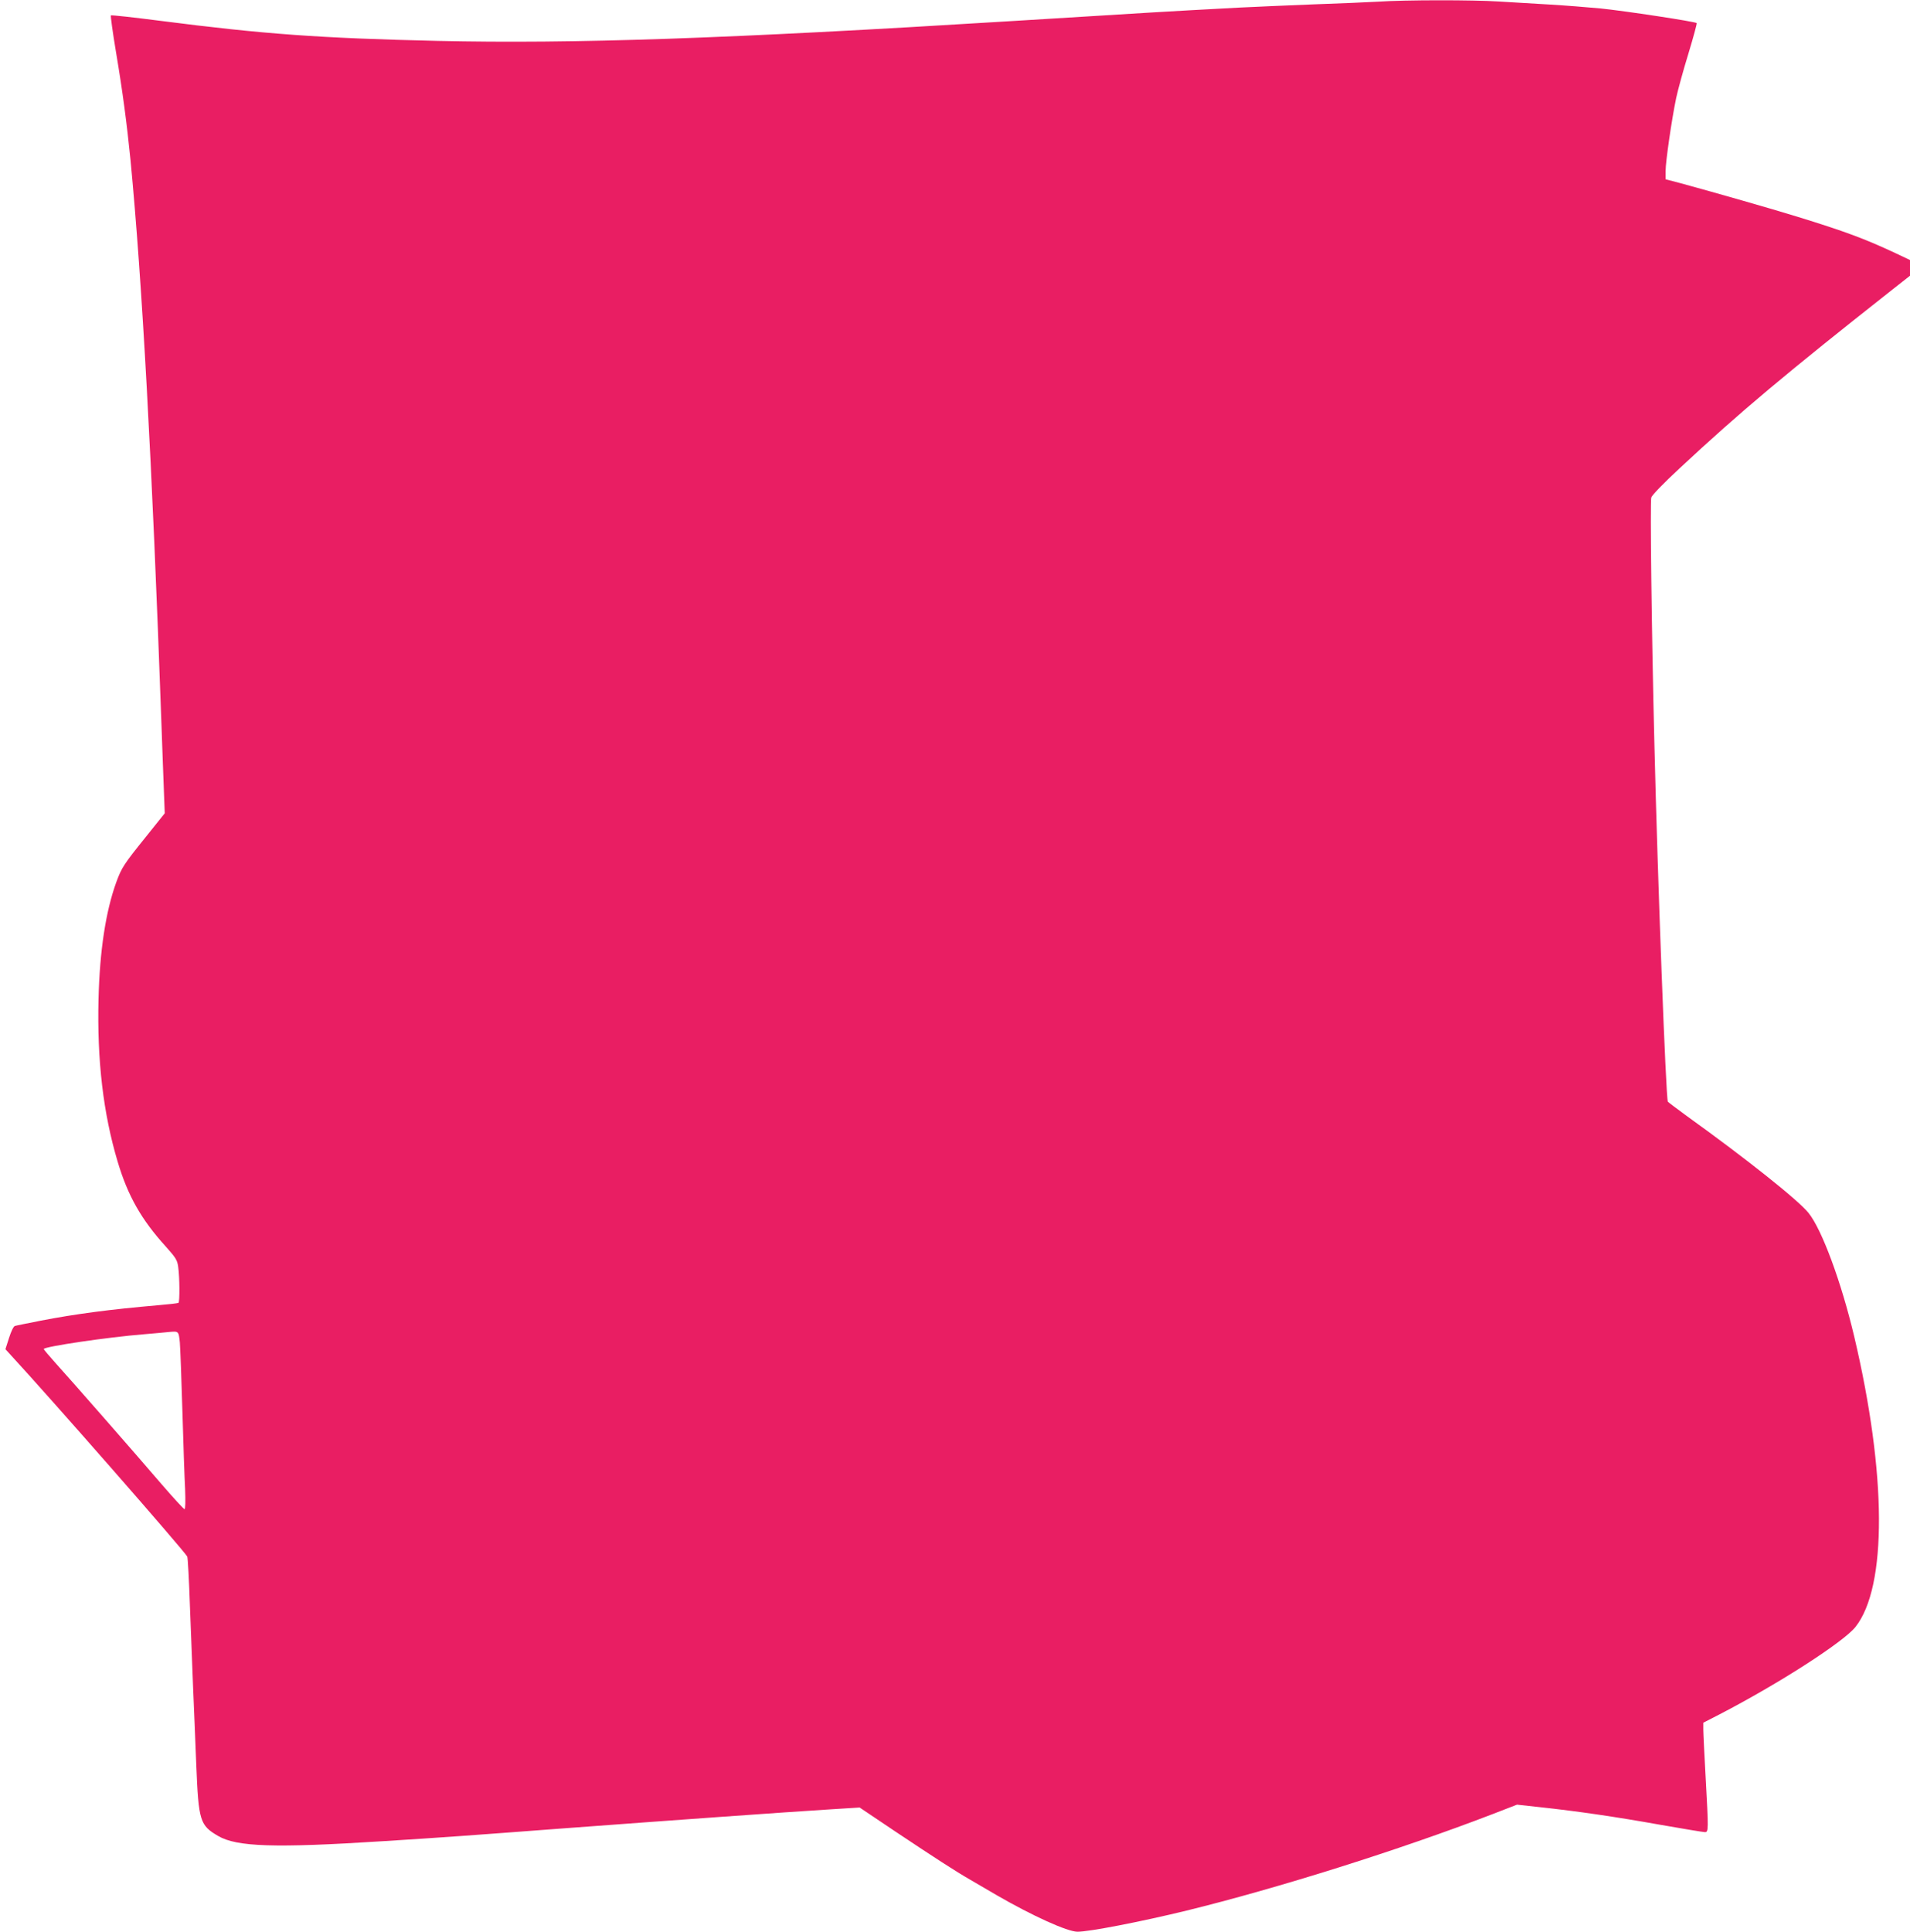
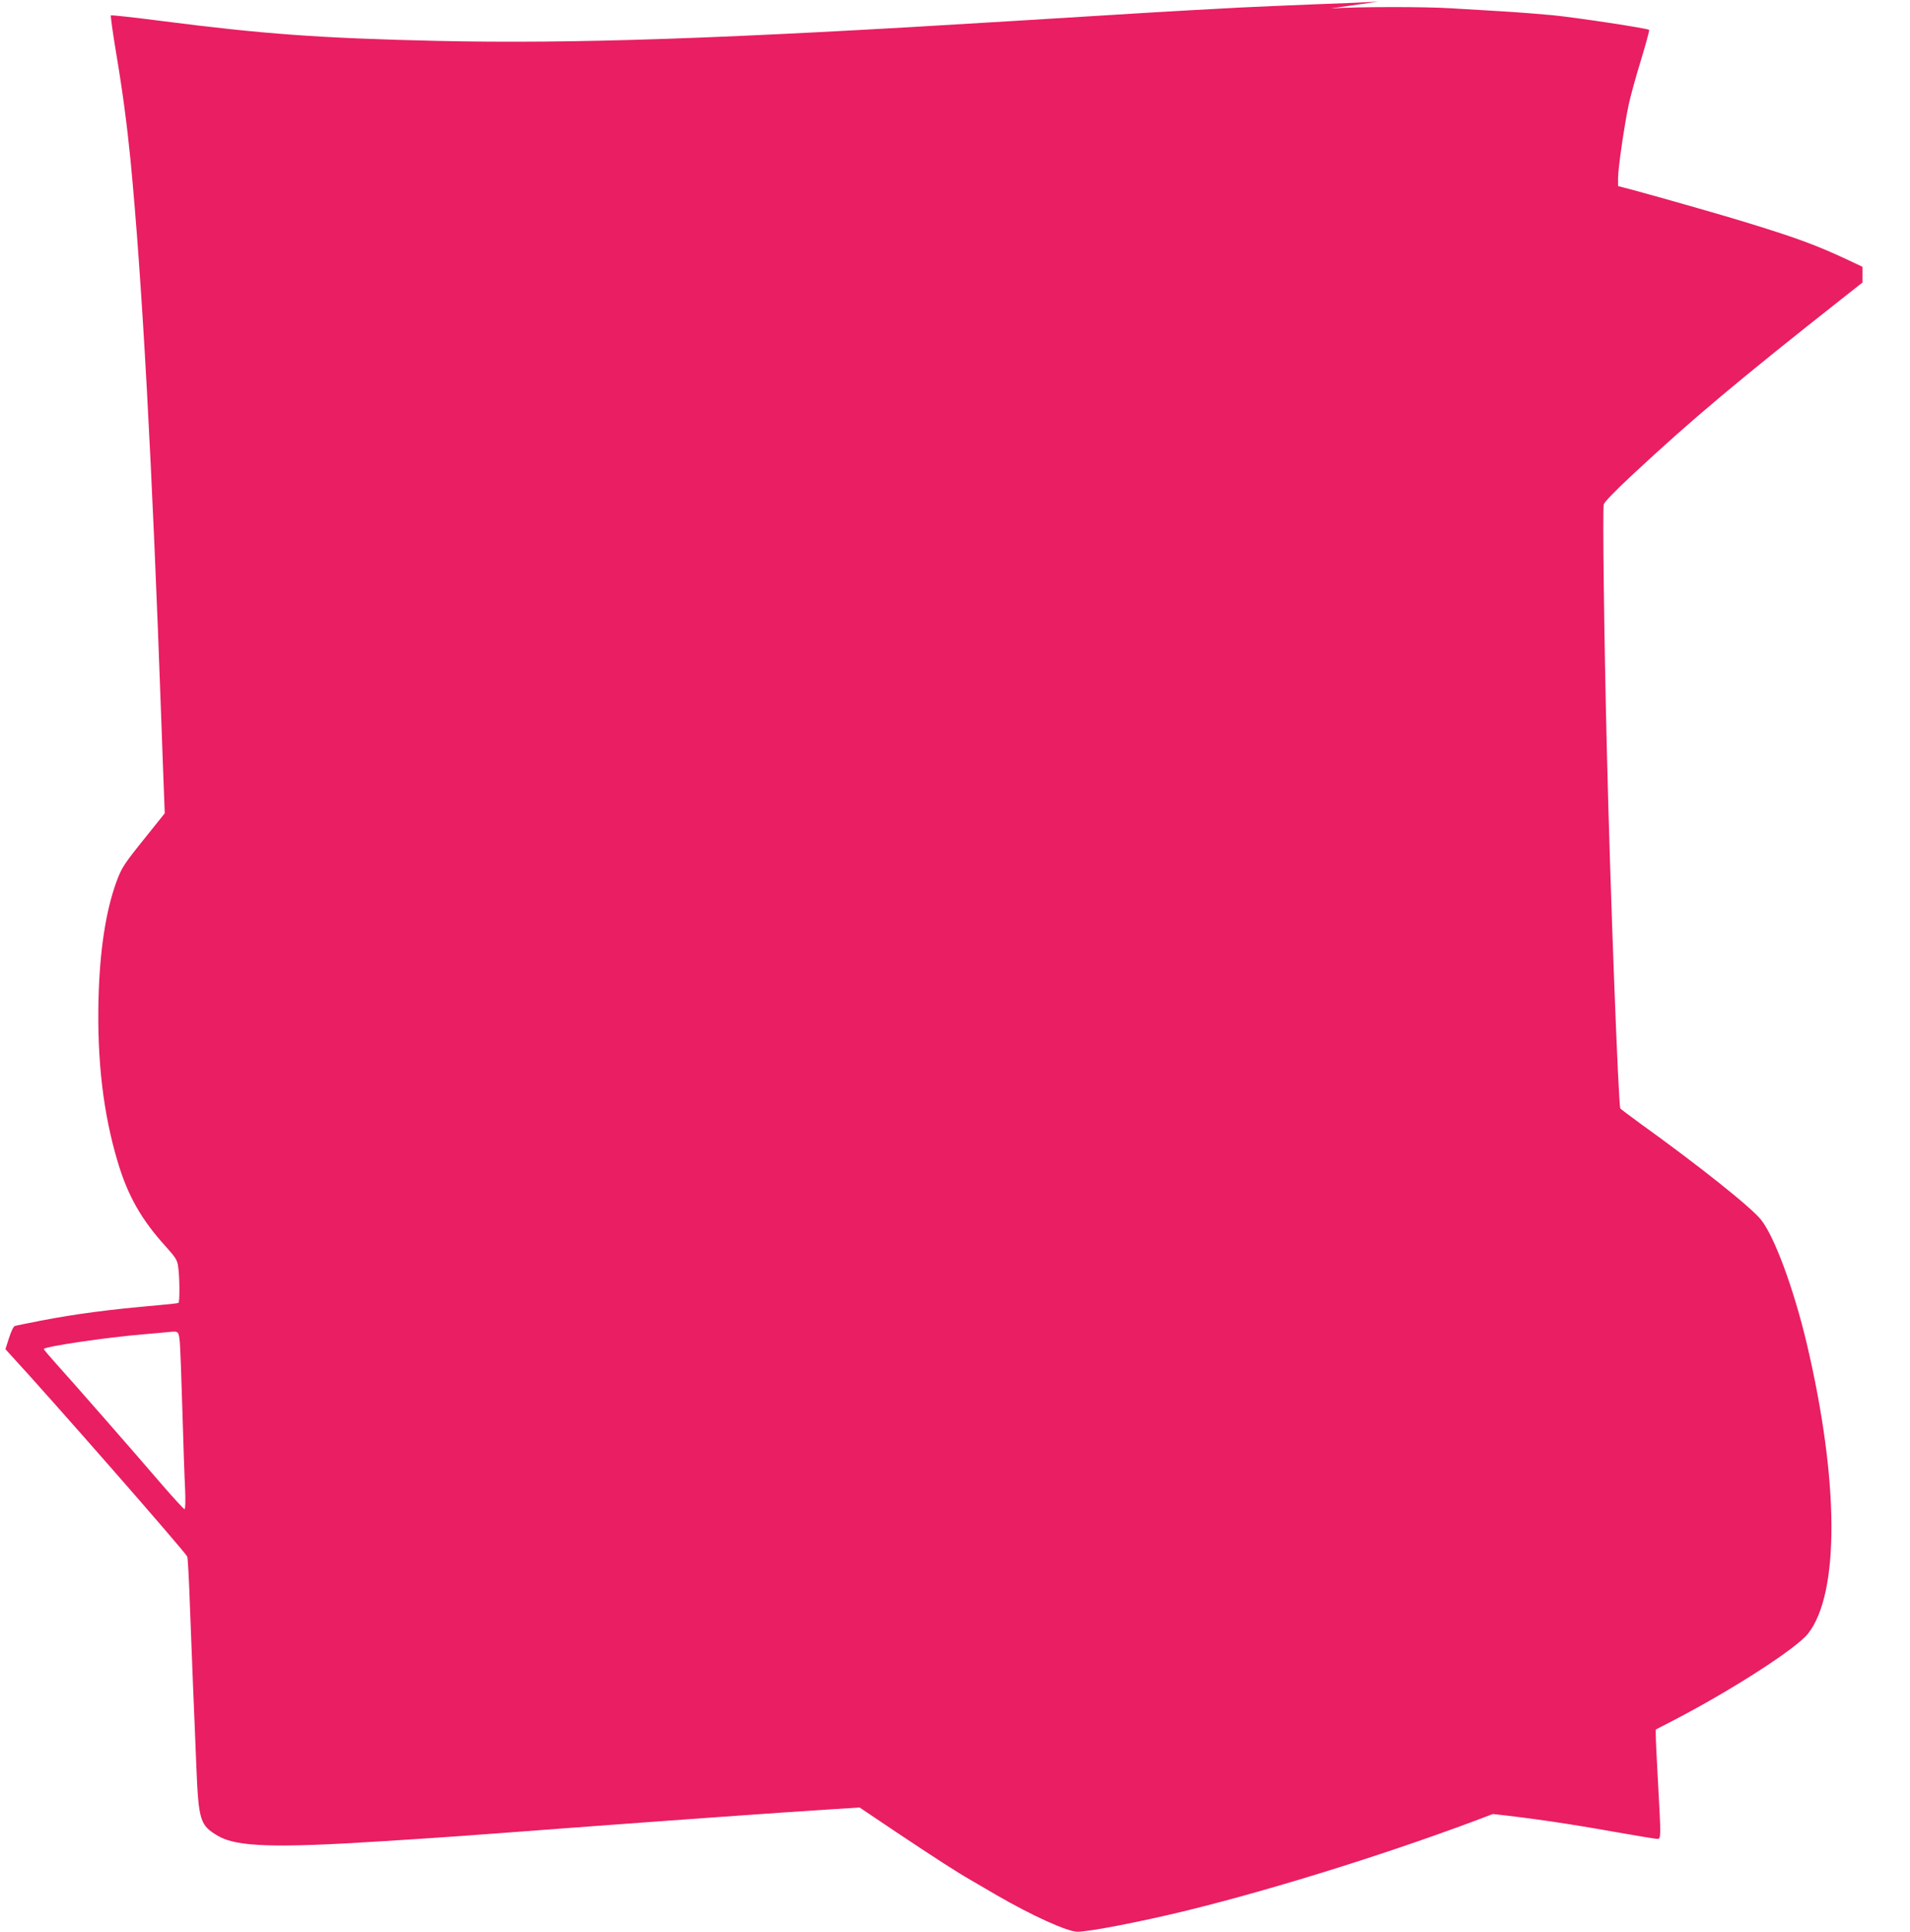
<svg xmlns="http://www.w3.org/2000/svg" version="1.0" width="1266pt" height="1280pt" viewBox="0 0 1266 1280" preserveAspectRatio="xMidYMid meet">
  <g transform="translate(0,1280) scale(0.1,-0.1)" fill="#e91e63" stroke="none">
-     <path d="M9135 12789 c-66 -4 -259 -12 -430 -18 -170 -7 -389 -16 -485 -21 -541 -29 -513 -28 -1520 -90 -1893 -117 -2896 -151 -3801 -131 -782 18 -1152 45 -1836 133 -178 23 -325 39 -328 36 -3 -3 12 -113 34 -244 44 -261 72 -475 96 -714 77 -800 143 -1997 205 -3735 5 -154 13 -351 16 -437 l6 -157 -121 -151 c-153 -190 -164 -208 -200 -305 -70 -193 -110 -453 -118 -775 -10 -406 31 -757 127 -1078 67 -225 157 -384 320 -563 65 -73 75 -88 81 -133 10 -68 11 -234 2 -239 -5 -3 -66 -10 -138 -16 -312 -27 -542 -57 -775 -102 -85 -17 -162 -32 -171 -35 -9 -2 -25 -35 -39 -79 l-24 -75 30 -33 c261 -282 1152 -1299 1175 -1341 4 -6 12 -155 18 -331 7 -176 16 -419 21 -540 5 -121 15 -350 21 -510 15 -370 24 -400 144 -470 123 -73 377 -81 1095 -35 399 25 548 36 1210 86 739 55 1423 104 1756 125 l192 12 238 -160 c252 -168 403 -266 494 -318 30 -18 111 -65 180 -105 234 -135 465 -240 532 -240 79 0 419 66 723 140 607 149 1411 402 2030 640 l160 62 155 -17 c249 -27 496 -63 793 -116 153 -27 287 -49 297 -49 25 0 25 8 5 370 -8 146 -15 285 -15 310 l0 45 107 55 c392 203 823 480 902 580 210 266 207 1011 -9 1925 -85 358 -213 706 -302 817 -65 83 -415 361 -806 642 -67 49 -124 92 -127 96 -13 21 -68 1480 -89 2360 -19 765 -29 1610 -21 1643 4 15 78 92 188 194 399 372 706 629 1414 1187 l113 89 0 52 0 52 -97 46 c-206 96 -329 142 -653 242 -168 52 -554 162 -767 220 l-103 27 0 55 c0 61 40 339 70 483 11 52 47 184 81 294 33 109 58 201 55 203 -9 10 -479 81 -637 97 -85 8 -237 20 -339 26 -102 6 -252 15 -335 20 -170 11 -620 11 -800 -1z m-7943 -8884 c3 -39 11 -243 17 -455 6 -212 14 -445 18 -517 3 -82 2 -133 -4 -133 -5 0 -72 73 -149 162 -175 204 -595 684 -703 803 -44 49 -81 93 -81 96 0 16 426 79 665 98 72 6 146 13 165 15 65 6 64 6 72 -69z" />
+     <path d="M9135 12789 c-66 -4 -259 -12 -430 -18 -170 -7 -389 -16 -485 -21 -541 -29 -513 -28 -1520 -90 -1893 -117 -2896 -151 -3801 -131 -782 18 -1152 45 -1836 133 -178 23 -325 39 -328 36 -3 -3 12 -113 34 -244 44 -261 72 -475 96 -714 77 -800 143 -1997 205 -3735 5 -154 13 -351 16 -437 l6 -157 -121 -151 c-153 -190 -164 -208 -200 -305 -70 -193 -110 -453 -118 -775 -10 -406 31 -757 127 -1078 67 -225 157 -384 320 -563 65 -73 75 -88 81 -133 10 -68 11 -234 2 -239 -5 -3 -66 -10 -138 -16 -312 -27 -542 -57 -775 -102 -85 -17 -162 -32 -171 -35 -9 -2 -25 -35 -39 -79 l-24 -75 30 -33 c261 -282 1152 -1299 1175 -1341 4 -6 12 -155 18 -331 7 -176 16 -419 21 -540 5 -121 15 -350 21 -510 15 -370 24 -400 144 -470 123 -73 377 -81 1095 -35 399 25 548 36 1210 86 739 55 1423 104 1756 125 l192 12 238 -160 c252 -168 403 -266 494 -318 30 -18 111 -65 180 -105 234 -135 465 -240 532 -240 79 0 419 66 723 140 607 149 1411 402 2030 640 c249 -27 496 -63 793 -116 153 -27 287 -49 297 -49 25 0 25 8 5 370 -8 146 -15 285 -15 310 l0 45 107 55 c392 203 823 480 902 580 210 266 207 1011 -9 1925 -85 358 -213 706 -302 817 -65 83 -415 361 -806 642 -67 49 -124 92 -127 96 -13 21 -68 1480 -89 2360 -19 765 -29 1610 -21 1643 4 15 78 92 188 194 399 372 706 629 1414 1187 l113 89 0 52 0 52 -97 46 c-206 96 -329 142 -653 242 -168 52 -554 162 -767 220 l-103 27 0 55 c0 61 40 339 70 483 11 52 47 184 81 294 33 109 58 201 55 203 -9 10 -479 81 -637 97 -85 8 -237 20 -339 26 -102 6 -252 15 -335 20 -170 11 -620 11 -800 -1z m-7943 -8884 c3 -39 11 -243 17 -455 6 -212 14 -445 18 -517 3 -82 2 -133 -4 -133 -5 0 -72 73 -149 162 -175 204 -595 684 -703 803 -44 49 -81 93 -81 96 0 16 426 79 665 98 72 6 146 13 165 15 65 6 64 6 72 -69z" />
  </g>
</svg>